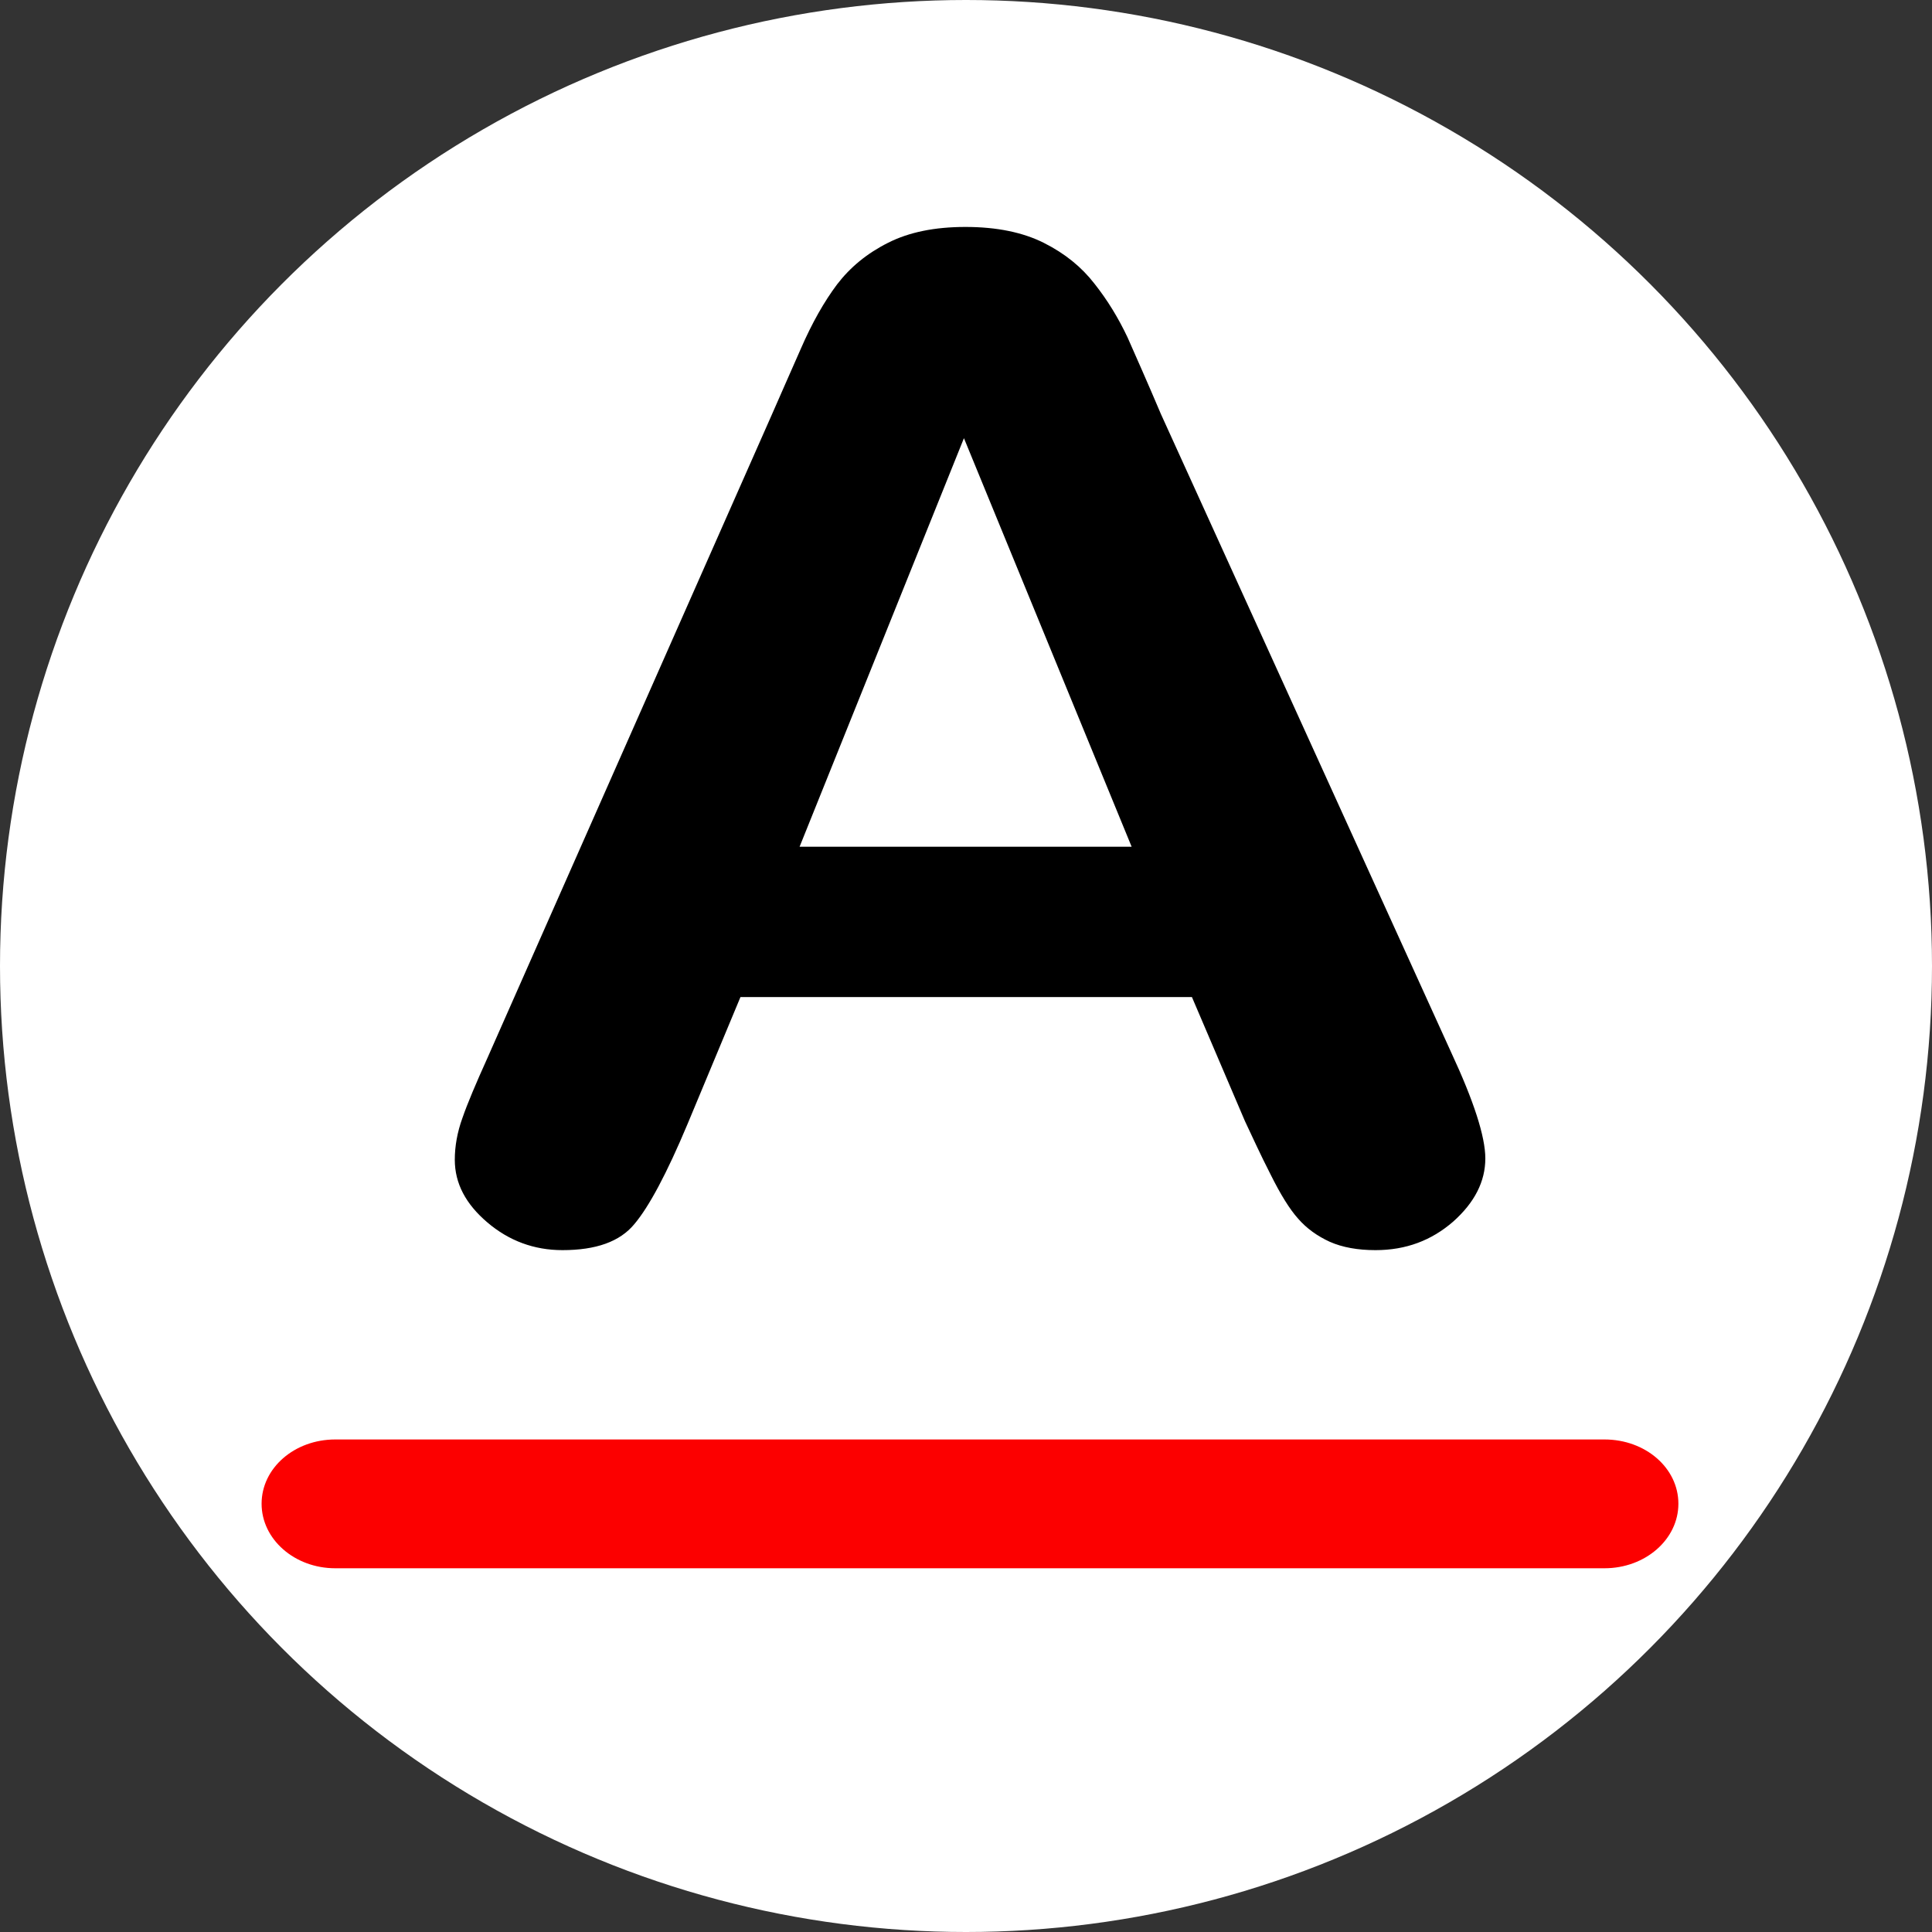
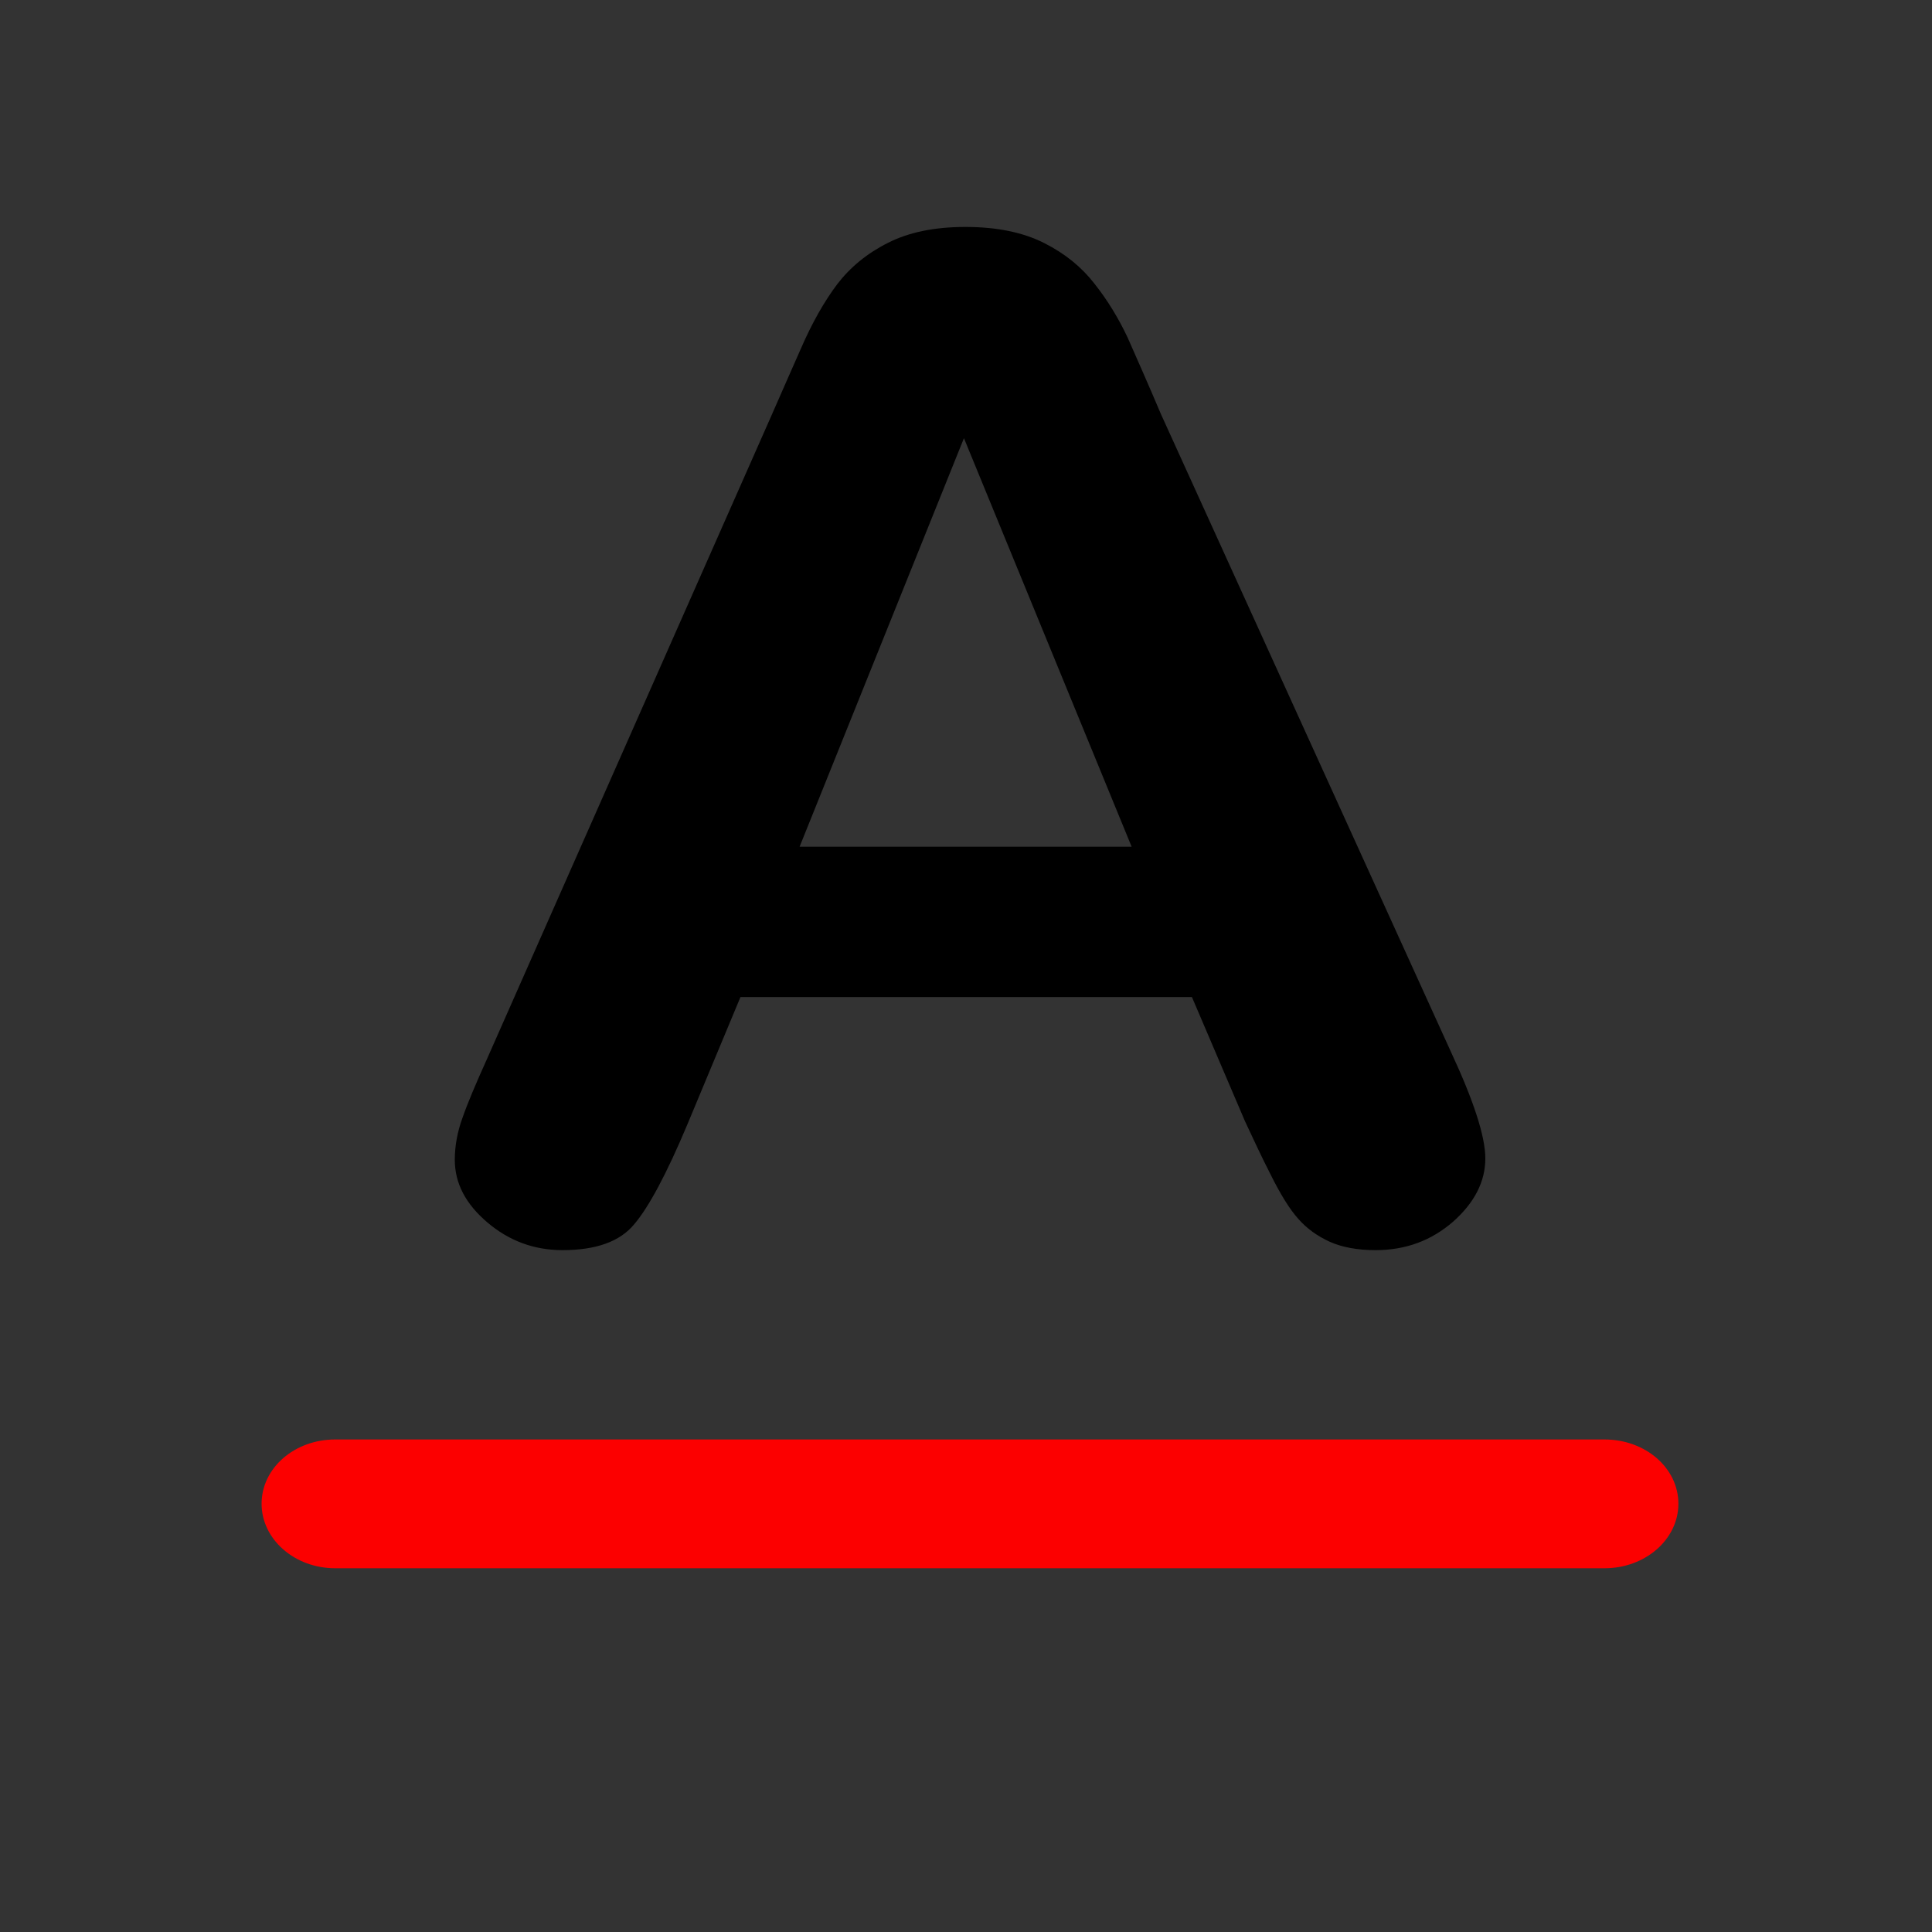
<svg xmlns="http://www.w3.org/2000/svg" version="1.1" id="圖層_1" x="0px" y="0px" width="15px" height="15px" viewBox="0 0 15 15" enable-background="new 0 0 15 15" xml:space="preserve">
  <rect x="0" y="0" width="15" height="15" fill="#333333" stroke="none" />
-   <circle fill="#FFFFFF" cx="7.5" cy="7.5" r="7.5" />
  <g>
    <g>
      <path d="M9.666,8.705L9.254,7.741H5.749L5.338,8.727C5.177,9.111,5.039,9.369,4.925,9.504C4.812,9.641,4.626,9.706,4.367,9.706    c-0.22,0-0.415-0.072-0.583-0.215C3.616,9.348,3.531,9.188,3.531,9.004c0-0.103,0.019-0.214,0.06-0.326    c0.038-0.11,0.104-0.266,0.193-0.463l2.206-4.99C6.052,3.082,6.129,2.91,6.217,2.709C6.305,2.506,6.4,2.34,6.499,2.208    C6.6,2.076,6.73,1.968,6.893,1.886c0.163-0.083,0.363-0.124,0.603-0.124c0.243,0,0.446,0.042,0.609,0.124    c0.163,0.082,0.292,0.187,0.392,0.316C8.6,2.332,8.684,2.471,8.754,2.619C8.82,2.769,8.908,2.966,9.013,3.214l2.254,4.957    c0.175,0.376,0.265,0.653,0.265,0.823c0,0.179-0.083,0.342-0.249,0.49c-0.169,0.147-0.367,0.222-0.604,0.222    c-0.136,0-0.256-0.021-0.355-0.065c-0.096-0.044-0.179-0.103-0.245-0.179c-0.066-0.073-0.138-0.19-0.215-0.345    C9.785,8.963,9.723,8.825,9.666,8.705z M6.208,6.574h2.578L7.484,3.402L6.208,6.574z" />
    </g>
    <path fill="#FC0000" d="M13.031,11.675c0,0.276-0.256,0.501-0.574,0.501H2.603c-0.316,0-0.572-0.225-0.572-0.501l0,0   c0-0.277,0.255-0.499,0.572-0.499h9.854C12.775,11.176,13.031,11.397,13.031,11.675L13.031,11.675z" />
  </g>
</svg>